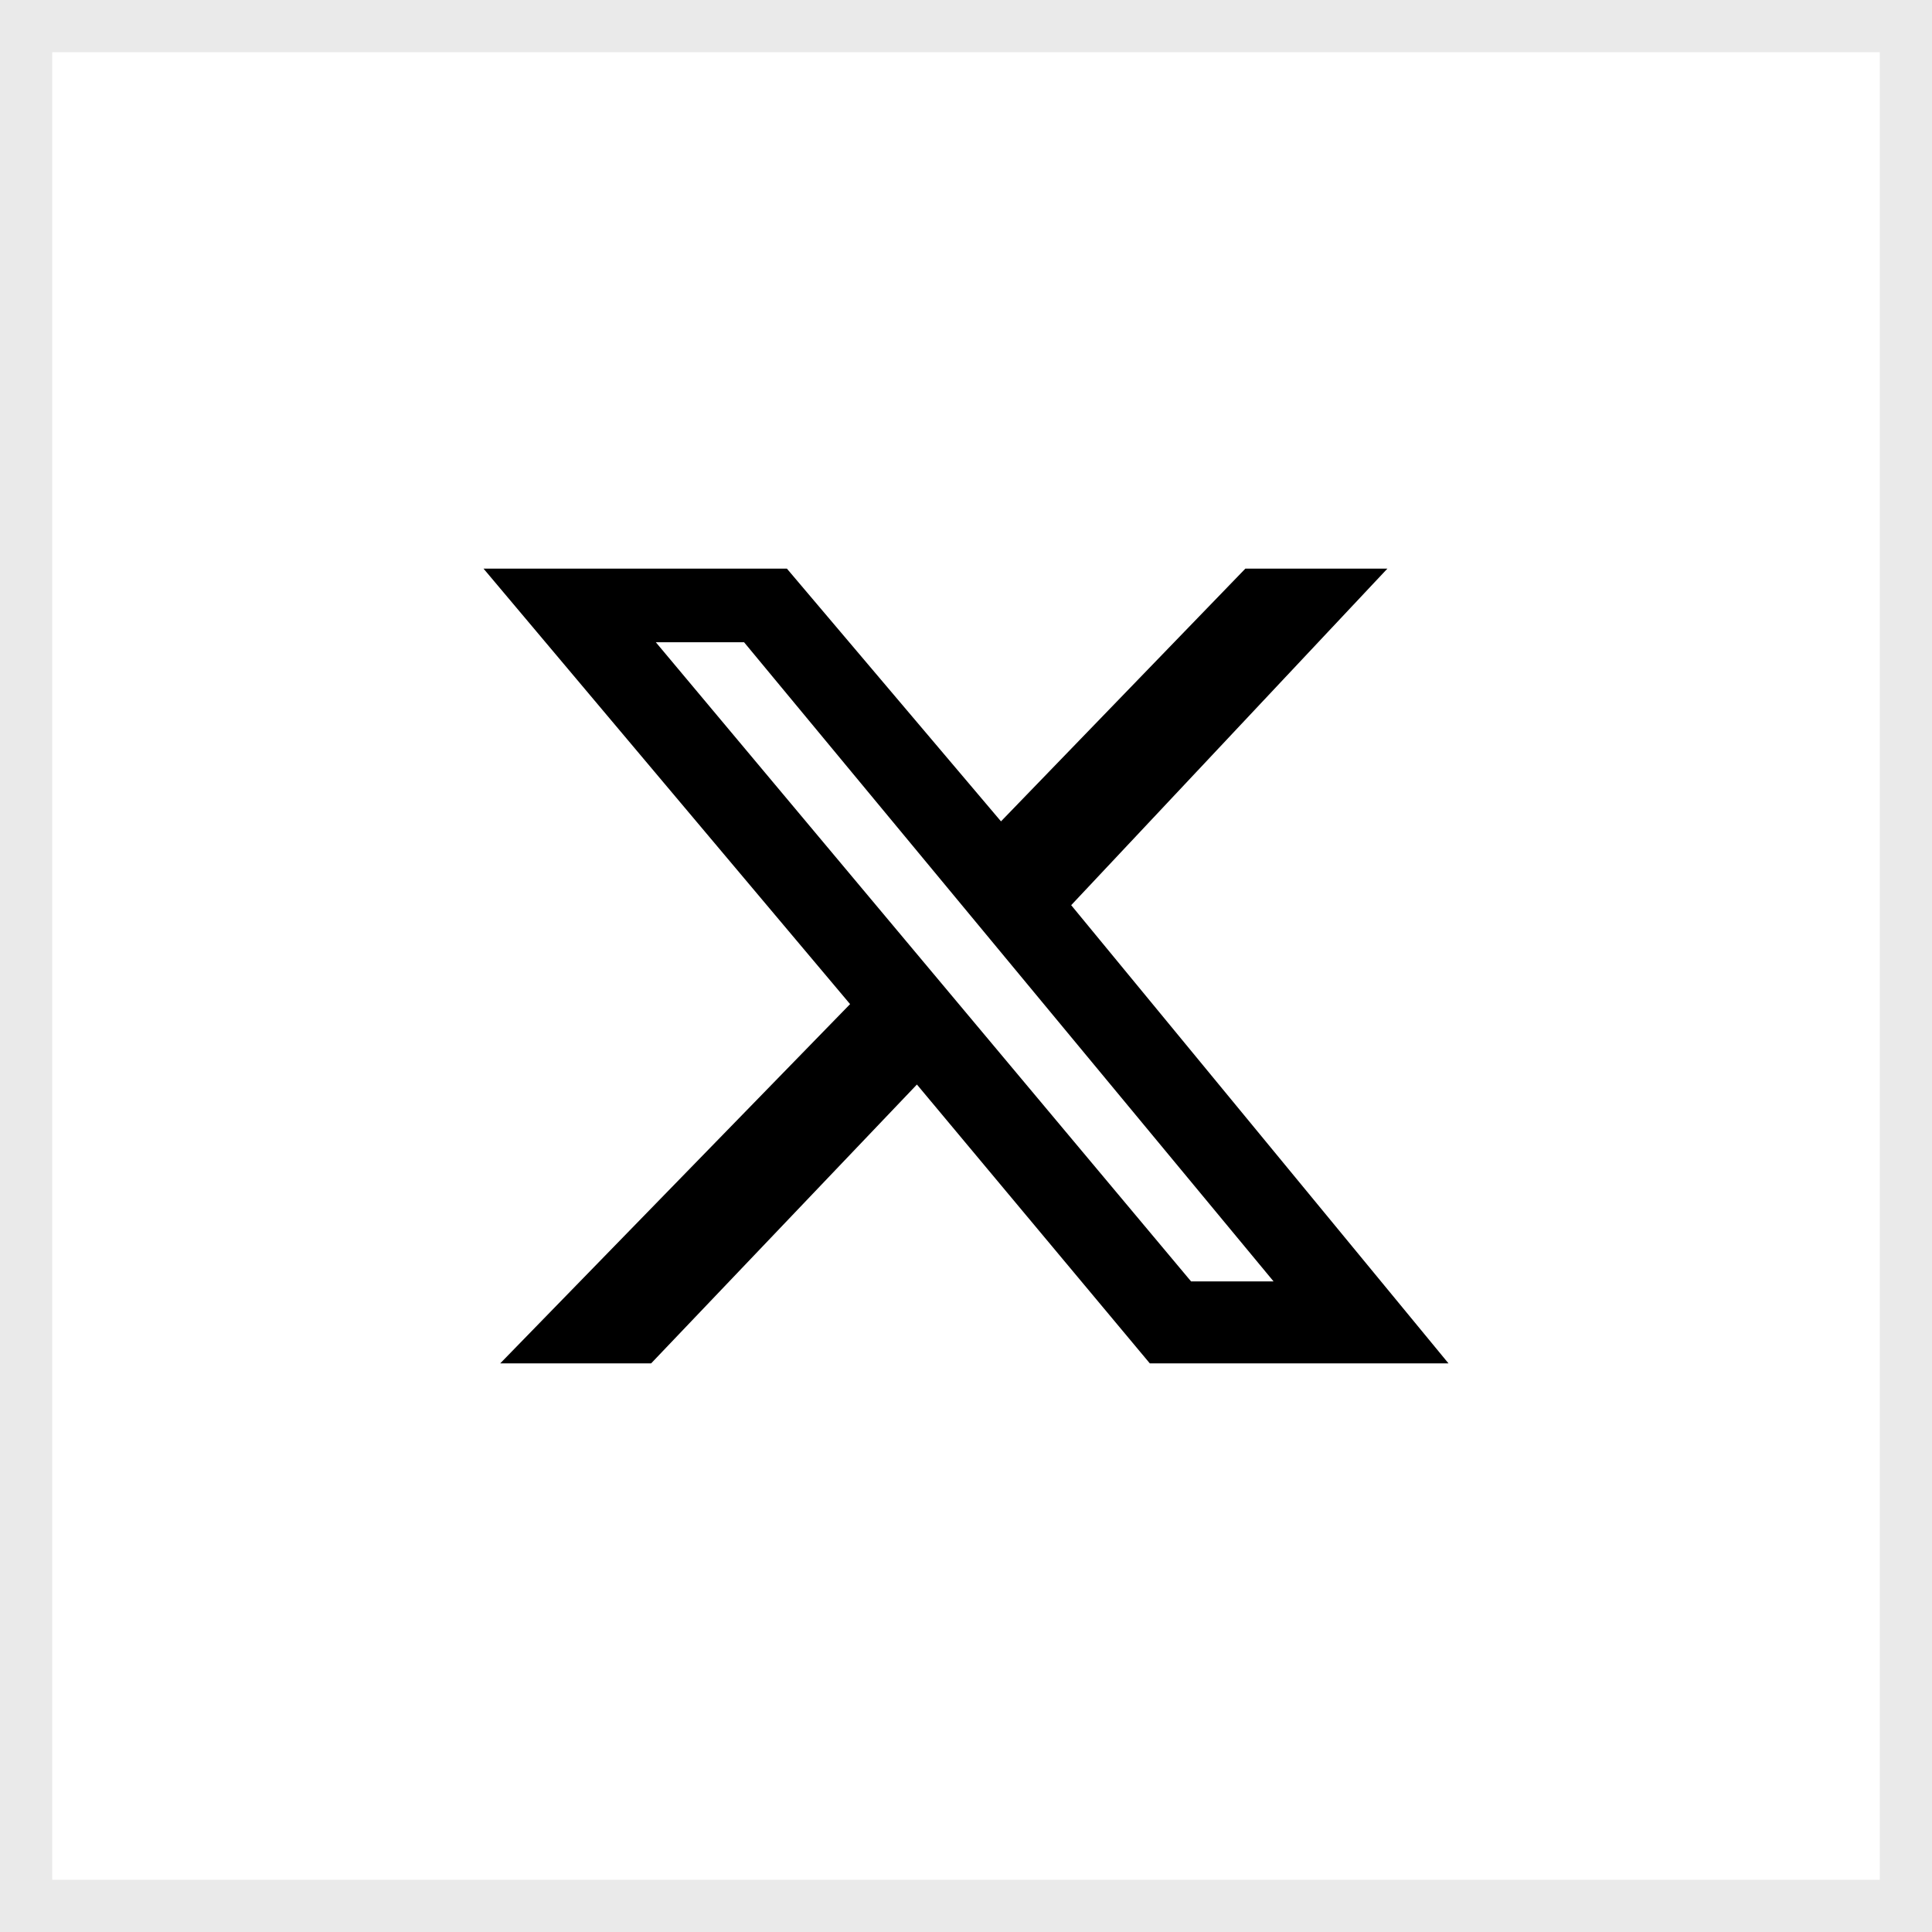
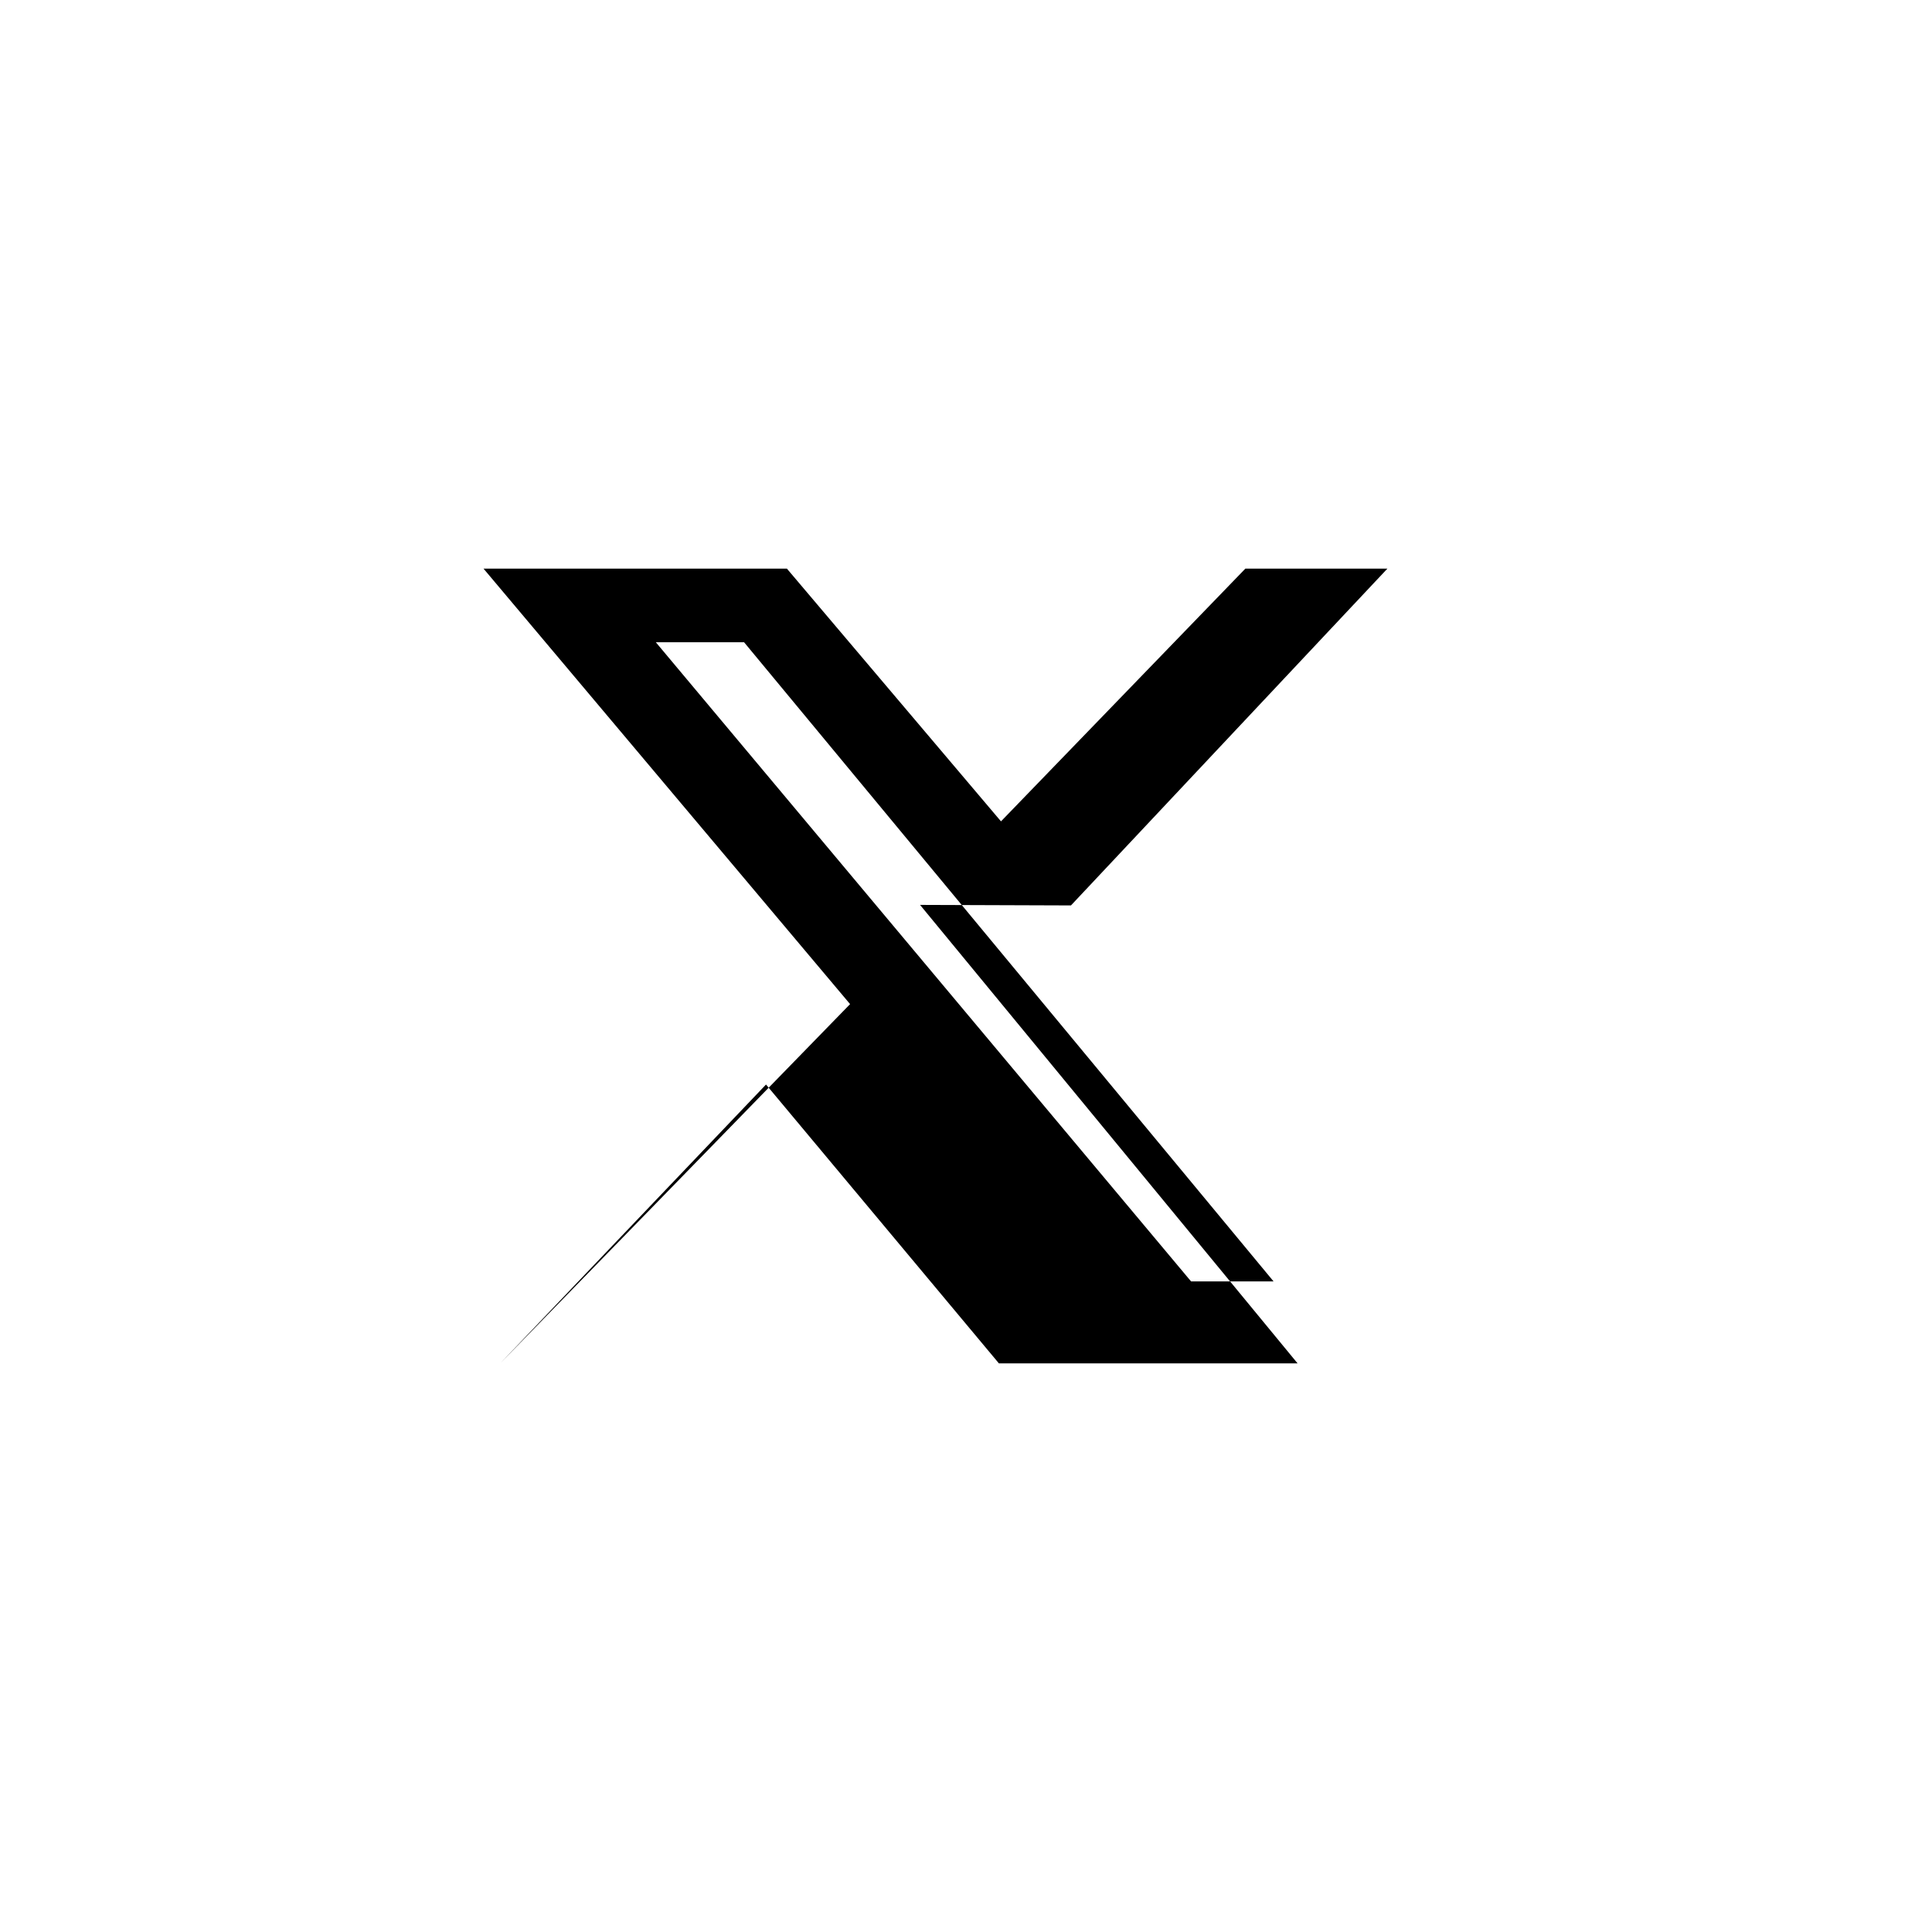
<svg xmlns="http://www.w3.org/2000/svg" id="_图层_2" data-name="图层 2" viewBox="0 0 37 37">
  <defs>
    <style>
      .cls-1 {
        fill: none;
        stroke: #eaeaea;
        stroke-miterlimit: 10;
      }

      .cls-2 {
        stroke-width: 0px;
      }
    </style>
  </defs>
  <g id="_图层_1-2" data-name="图层 1">
-     <path class="cls-2" d="m20.51,17.34l6.06-6.45h-2.72l-4.68,4.84-4.1-4.84h-5.81l7.02,8.34-6.7,6.88h2.89l5.09-5.34,4.46,5.34h5.72l-7.23-8.78Zm-7.95-5.04h1.69l10.14,12.24h-1.58l-10.25-12.24Z" />
-     <rect class="cls-1" x=".5" y=".5" width="36" height="36" />
+     <path class="cls-2" d="m20.51,17.34l6.06-6.45h-2.72l-4.68,4.84-4.1-4.84h-5.81l7.02,8.34-6.7,6.88l5.09-5.34,4.46,5.34h5.72l-7.23-8.78Zm-7.95-5.04h1.69l10.14,12.24h-1.58l-10.25-12.24Z" />
  </g>
</svg>